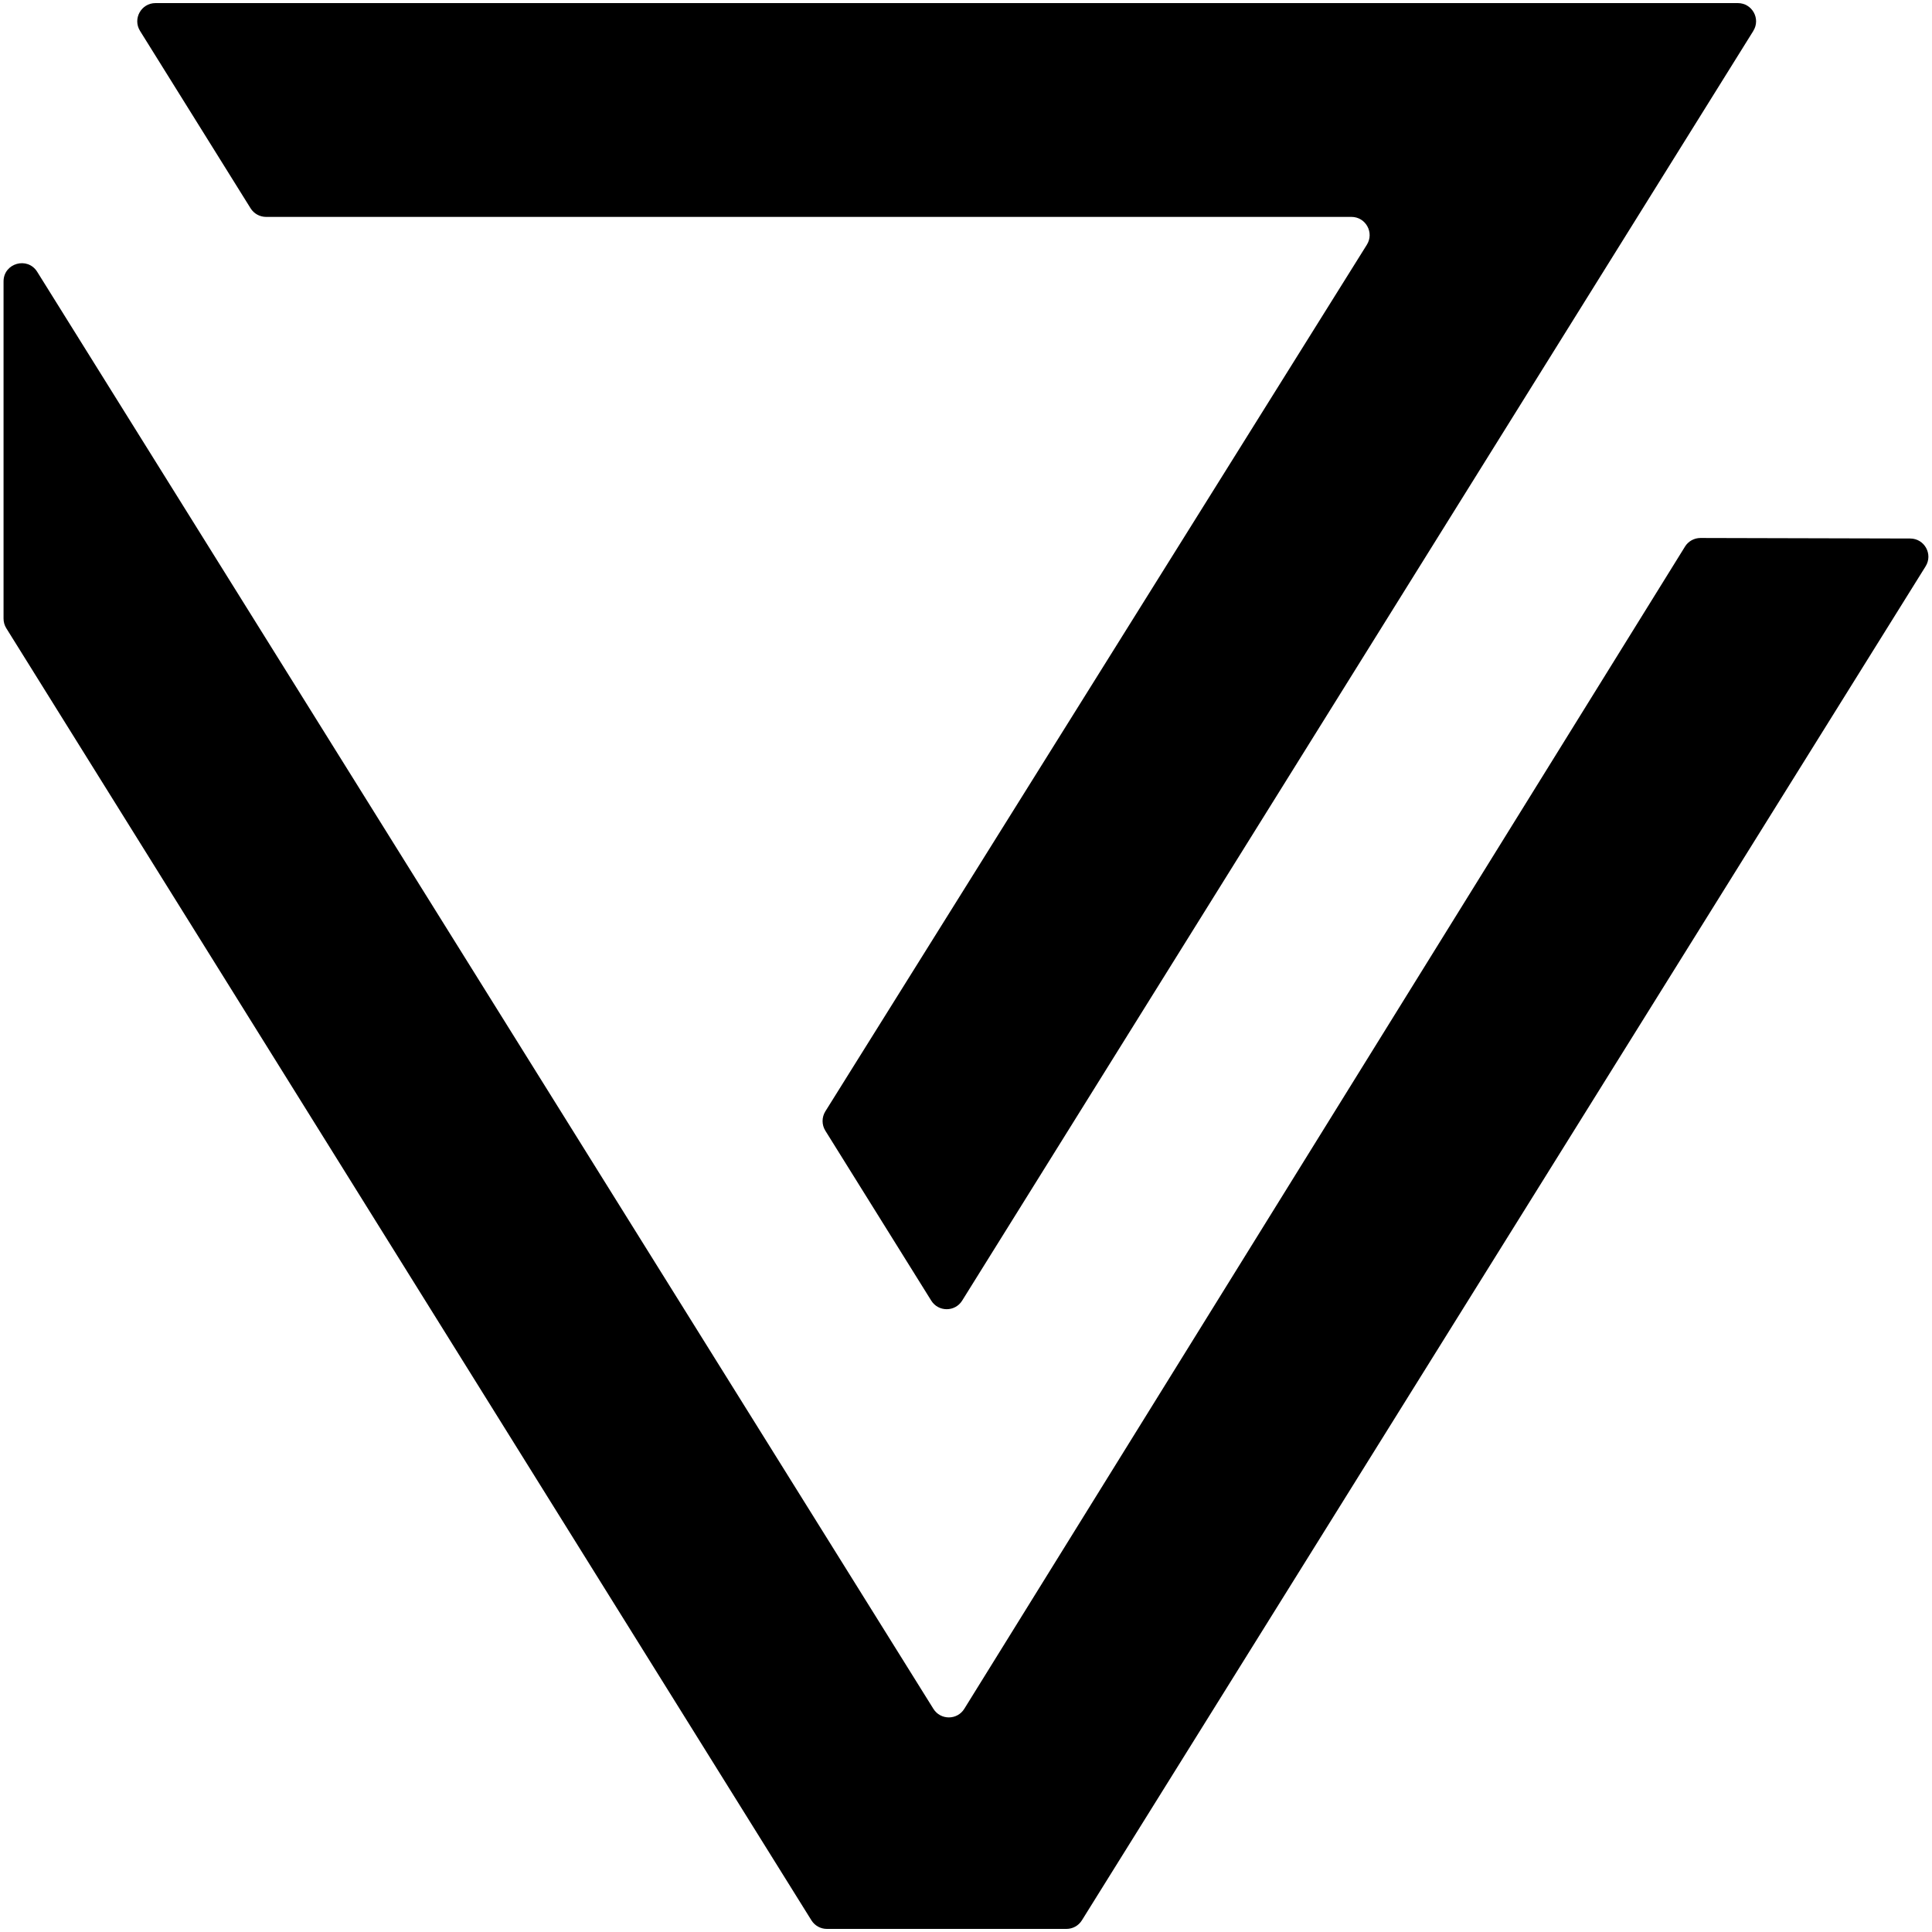
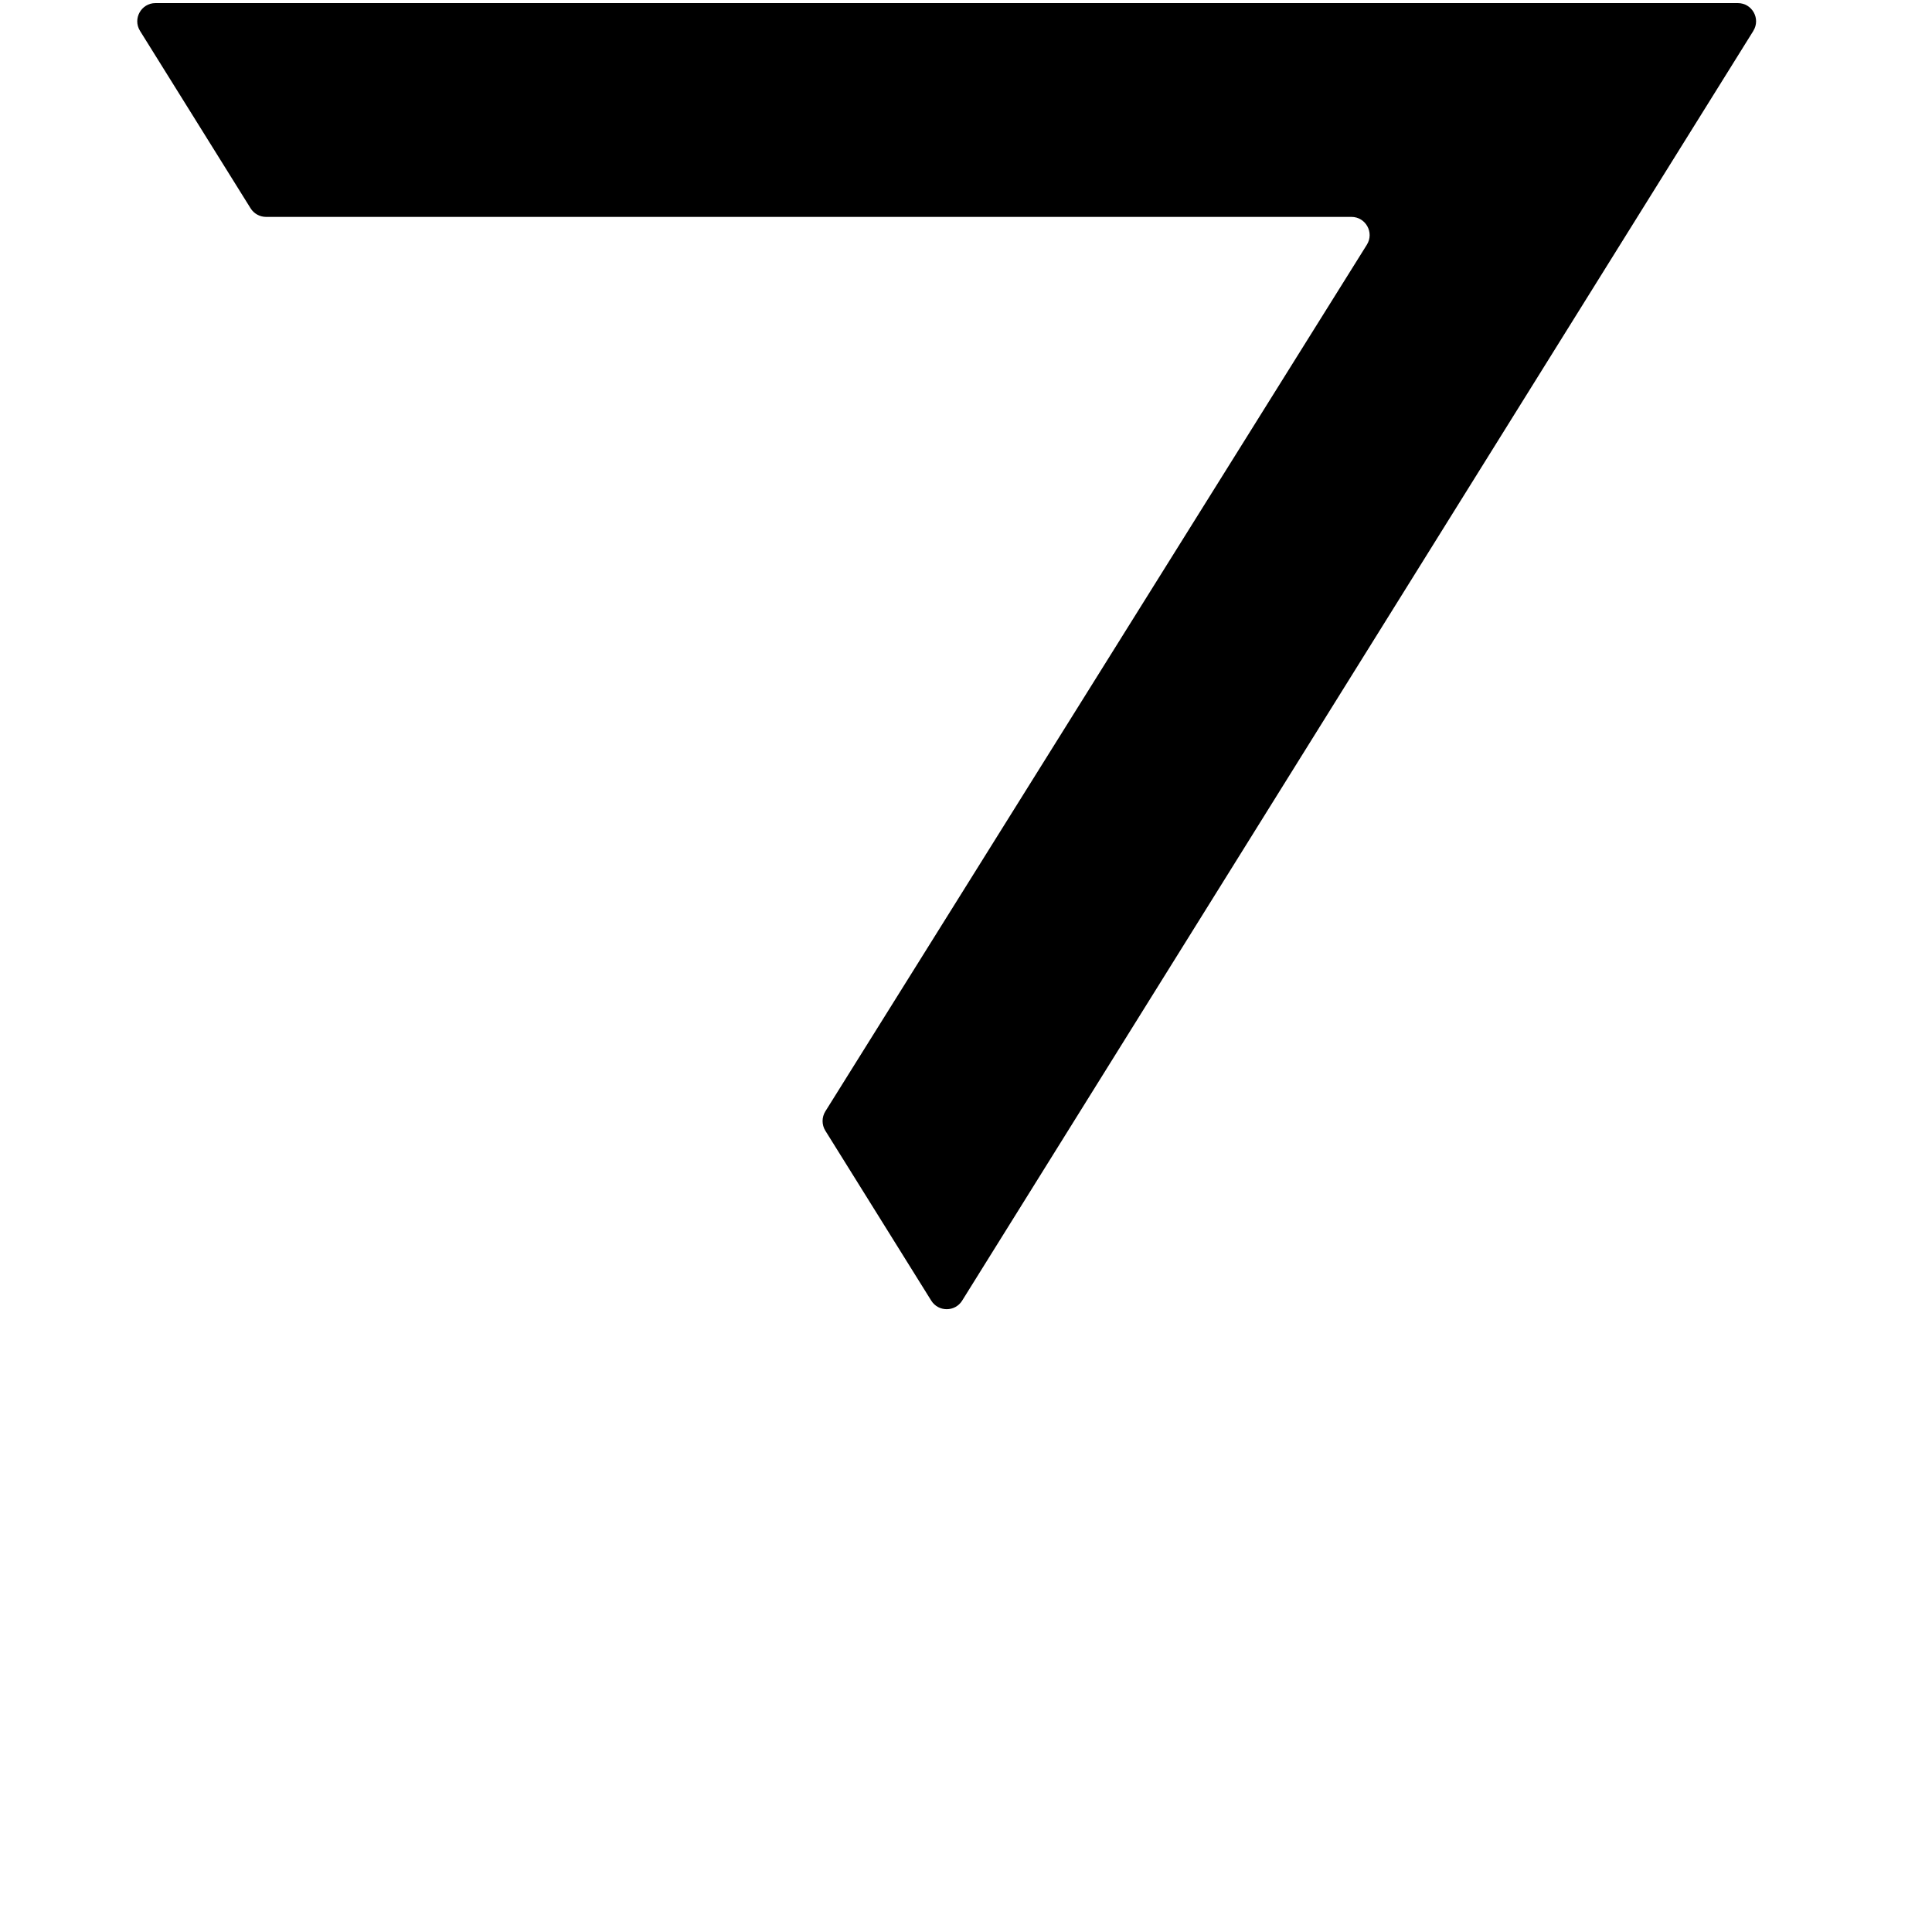
<svg xmlns="http://www.w3.org/2000/svg" id="Layer_1" viewBox="0 0 512 512">
  <path d="m464.65,8.19l-209.67,336.49c-1.89,3.03-6.3,3.03-8.19,0l-28.07-45.04c-.97-1.56-.97-3.54,0-5.11l143.51-229.67c2.01-3.21-.3-7.38-4.09-7.38H70.49c-1.67-.01-3.21-.87-4.09-2.29L37.11,8.19c-2-3.21.31-7.37,4.09-7.37h419.35c3.79,0,6.1,4.16,4.09,7.37Z" />
-   <path d="m446.55,144.84l-191,308.01c-1.88,3.04-6.3,3.04-8.19.01L9.86,72.03c-2.57-4.11-8.92-2.3-8.92,2.55v89.36c0,.9.25,1.79.73,2.55l213.37,342.42c.88,1.41,2.43,2.27,4.09,2.27h63.49c1.67,0,3.21-.86,4.09-2.27l223.6-358.83c2-3.21-.3-7.36-4.08-7.37l-55.58-.14c-1.67,0-3.23.86-4.11,2.28Z" />
</svg>